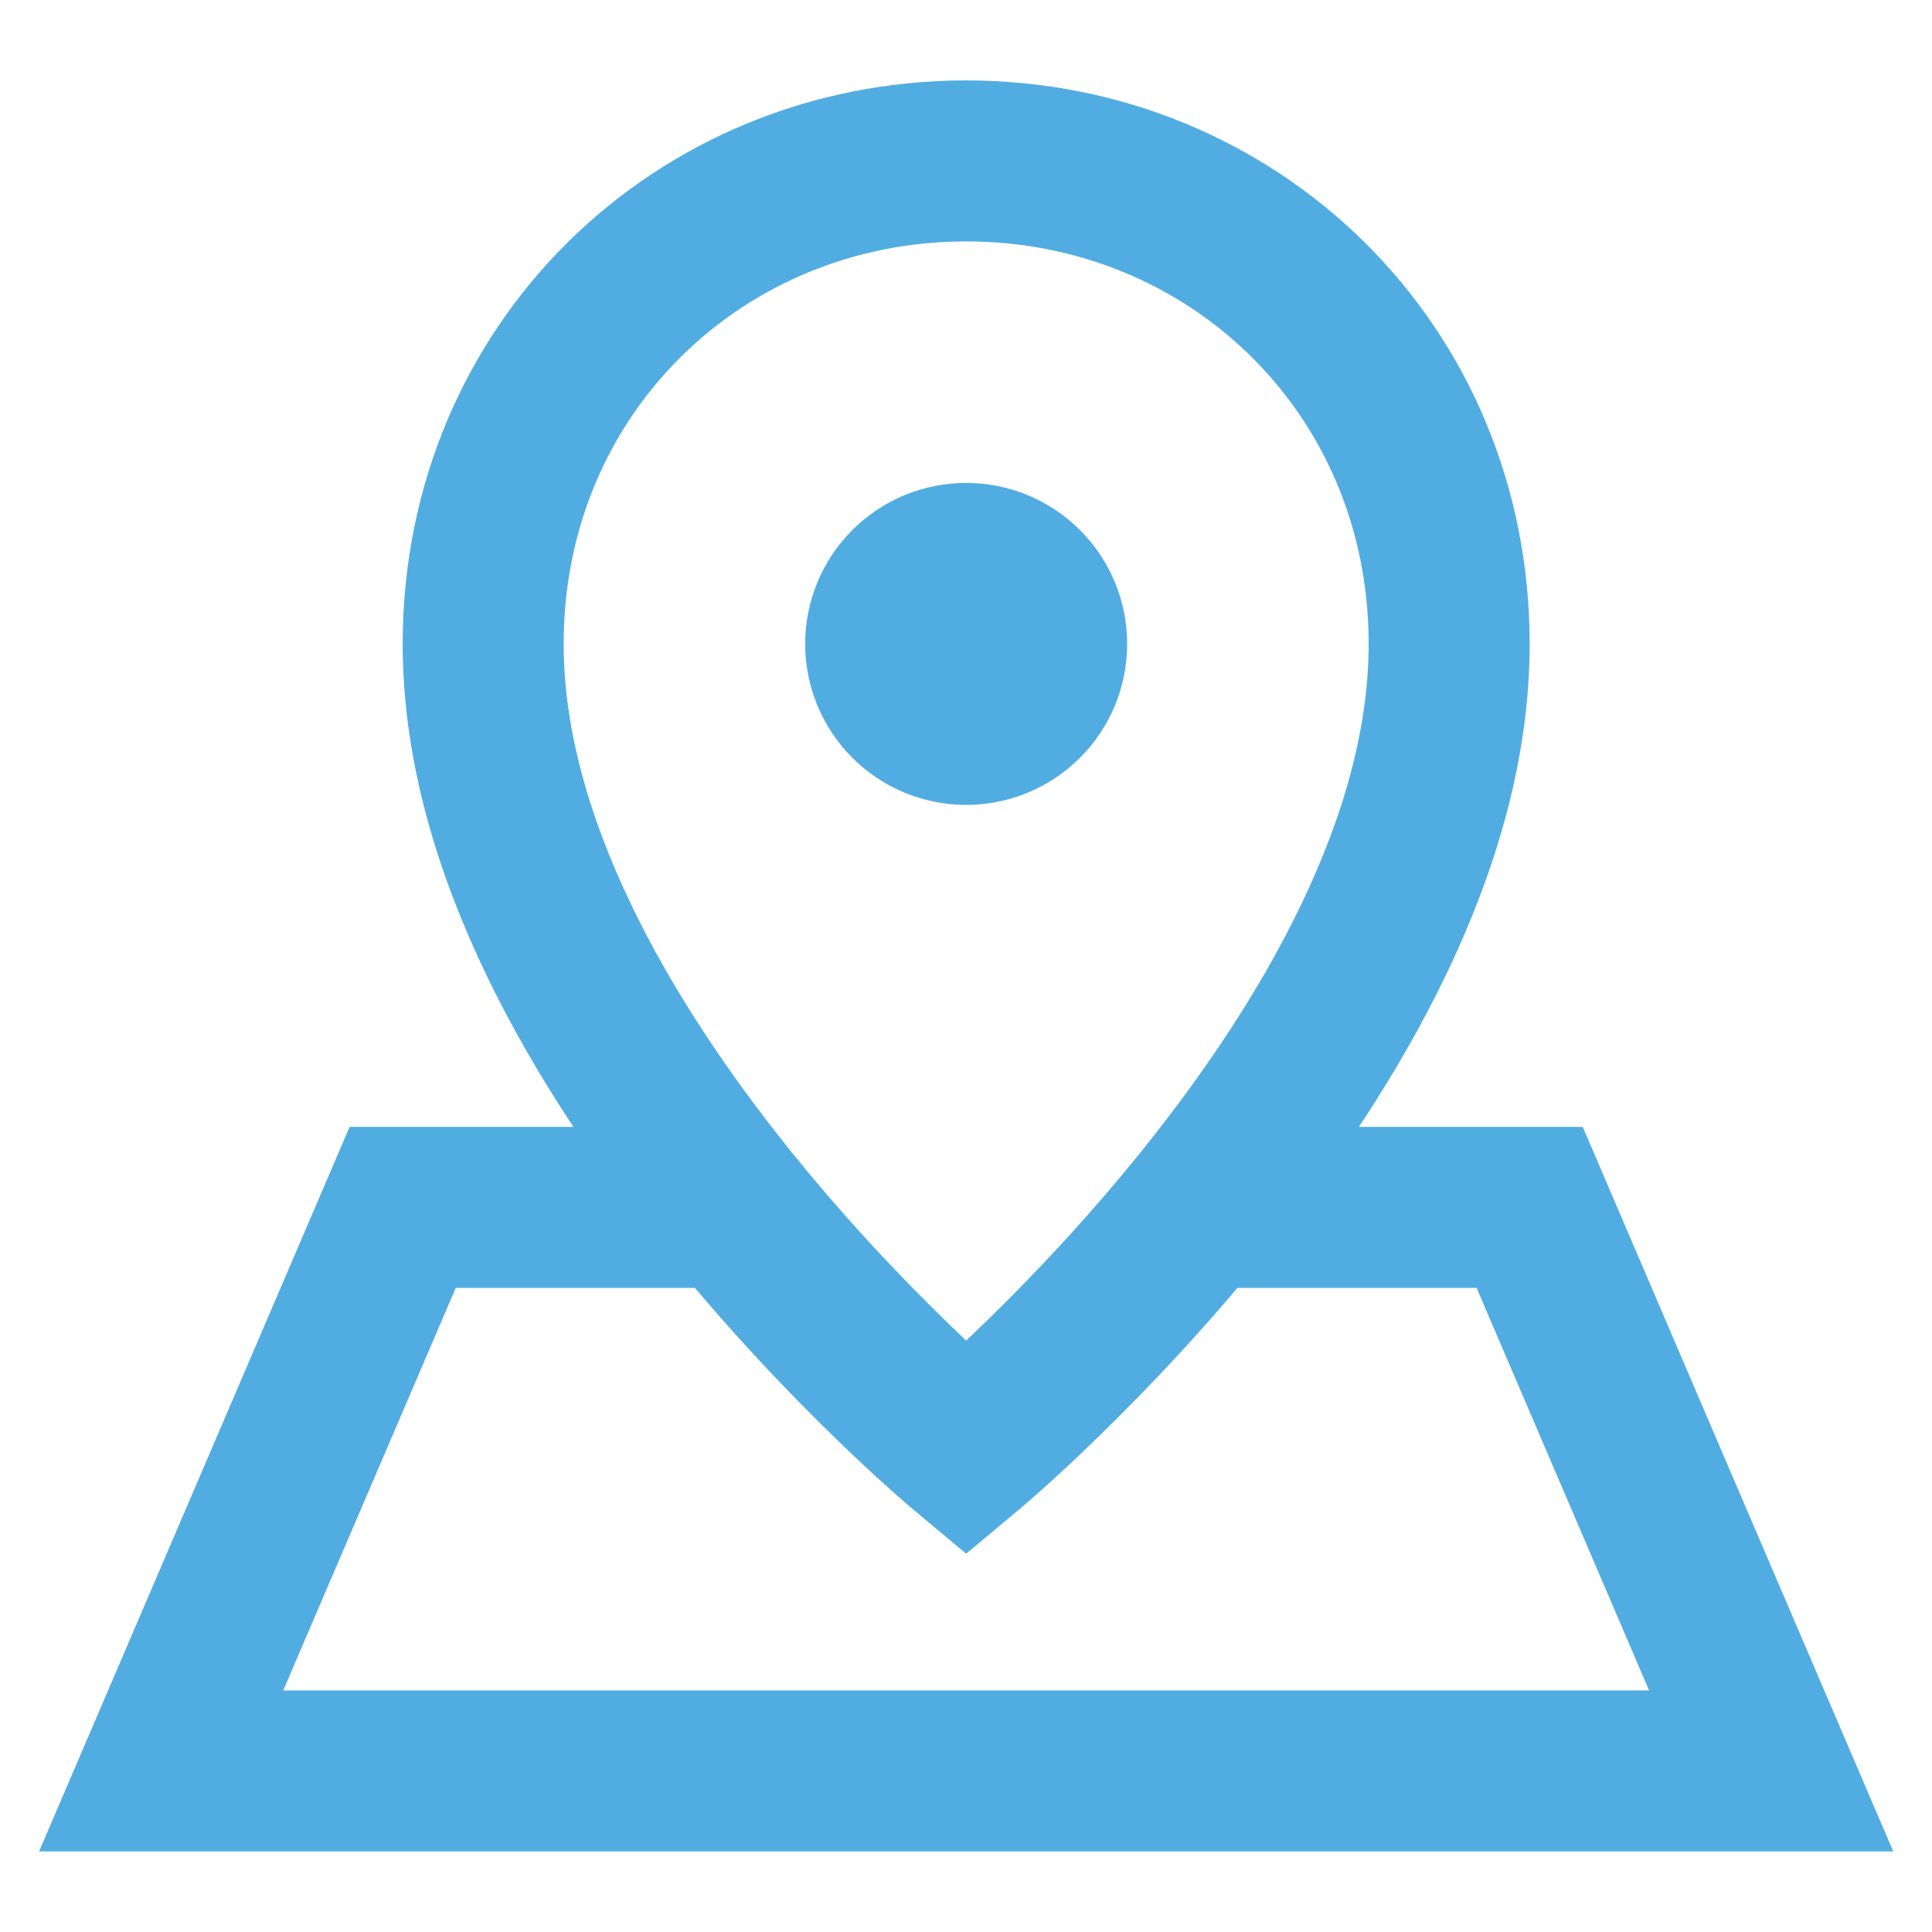
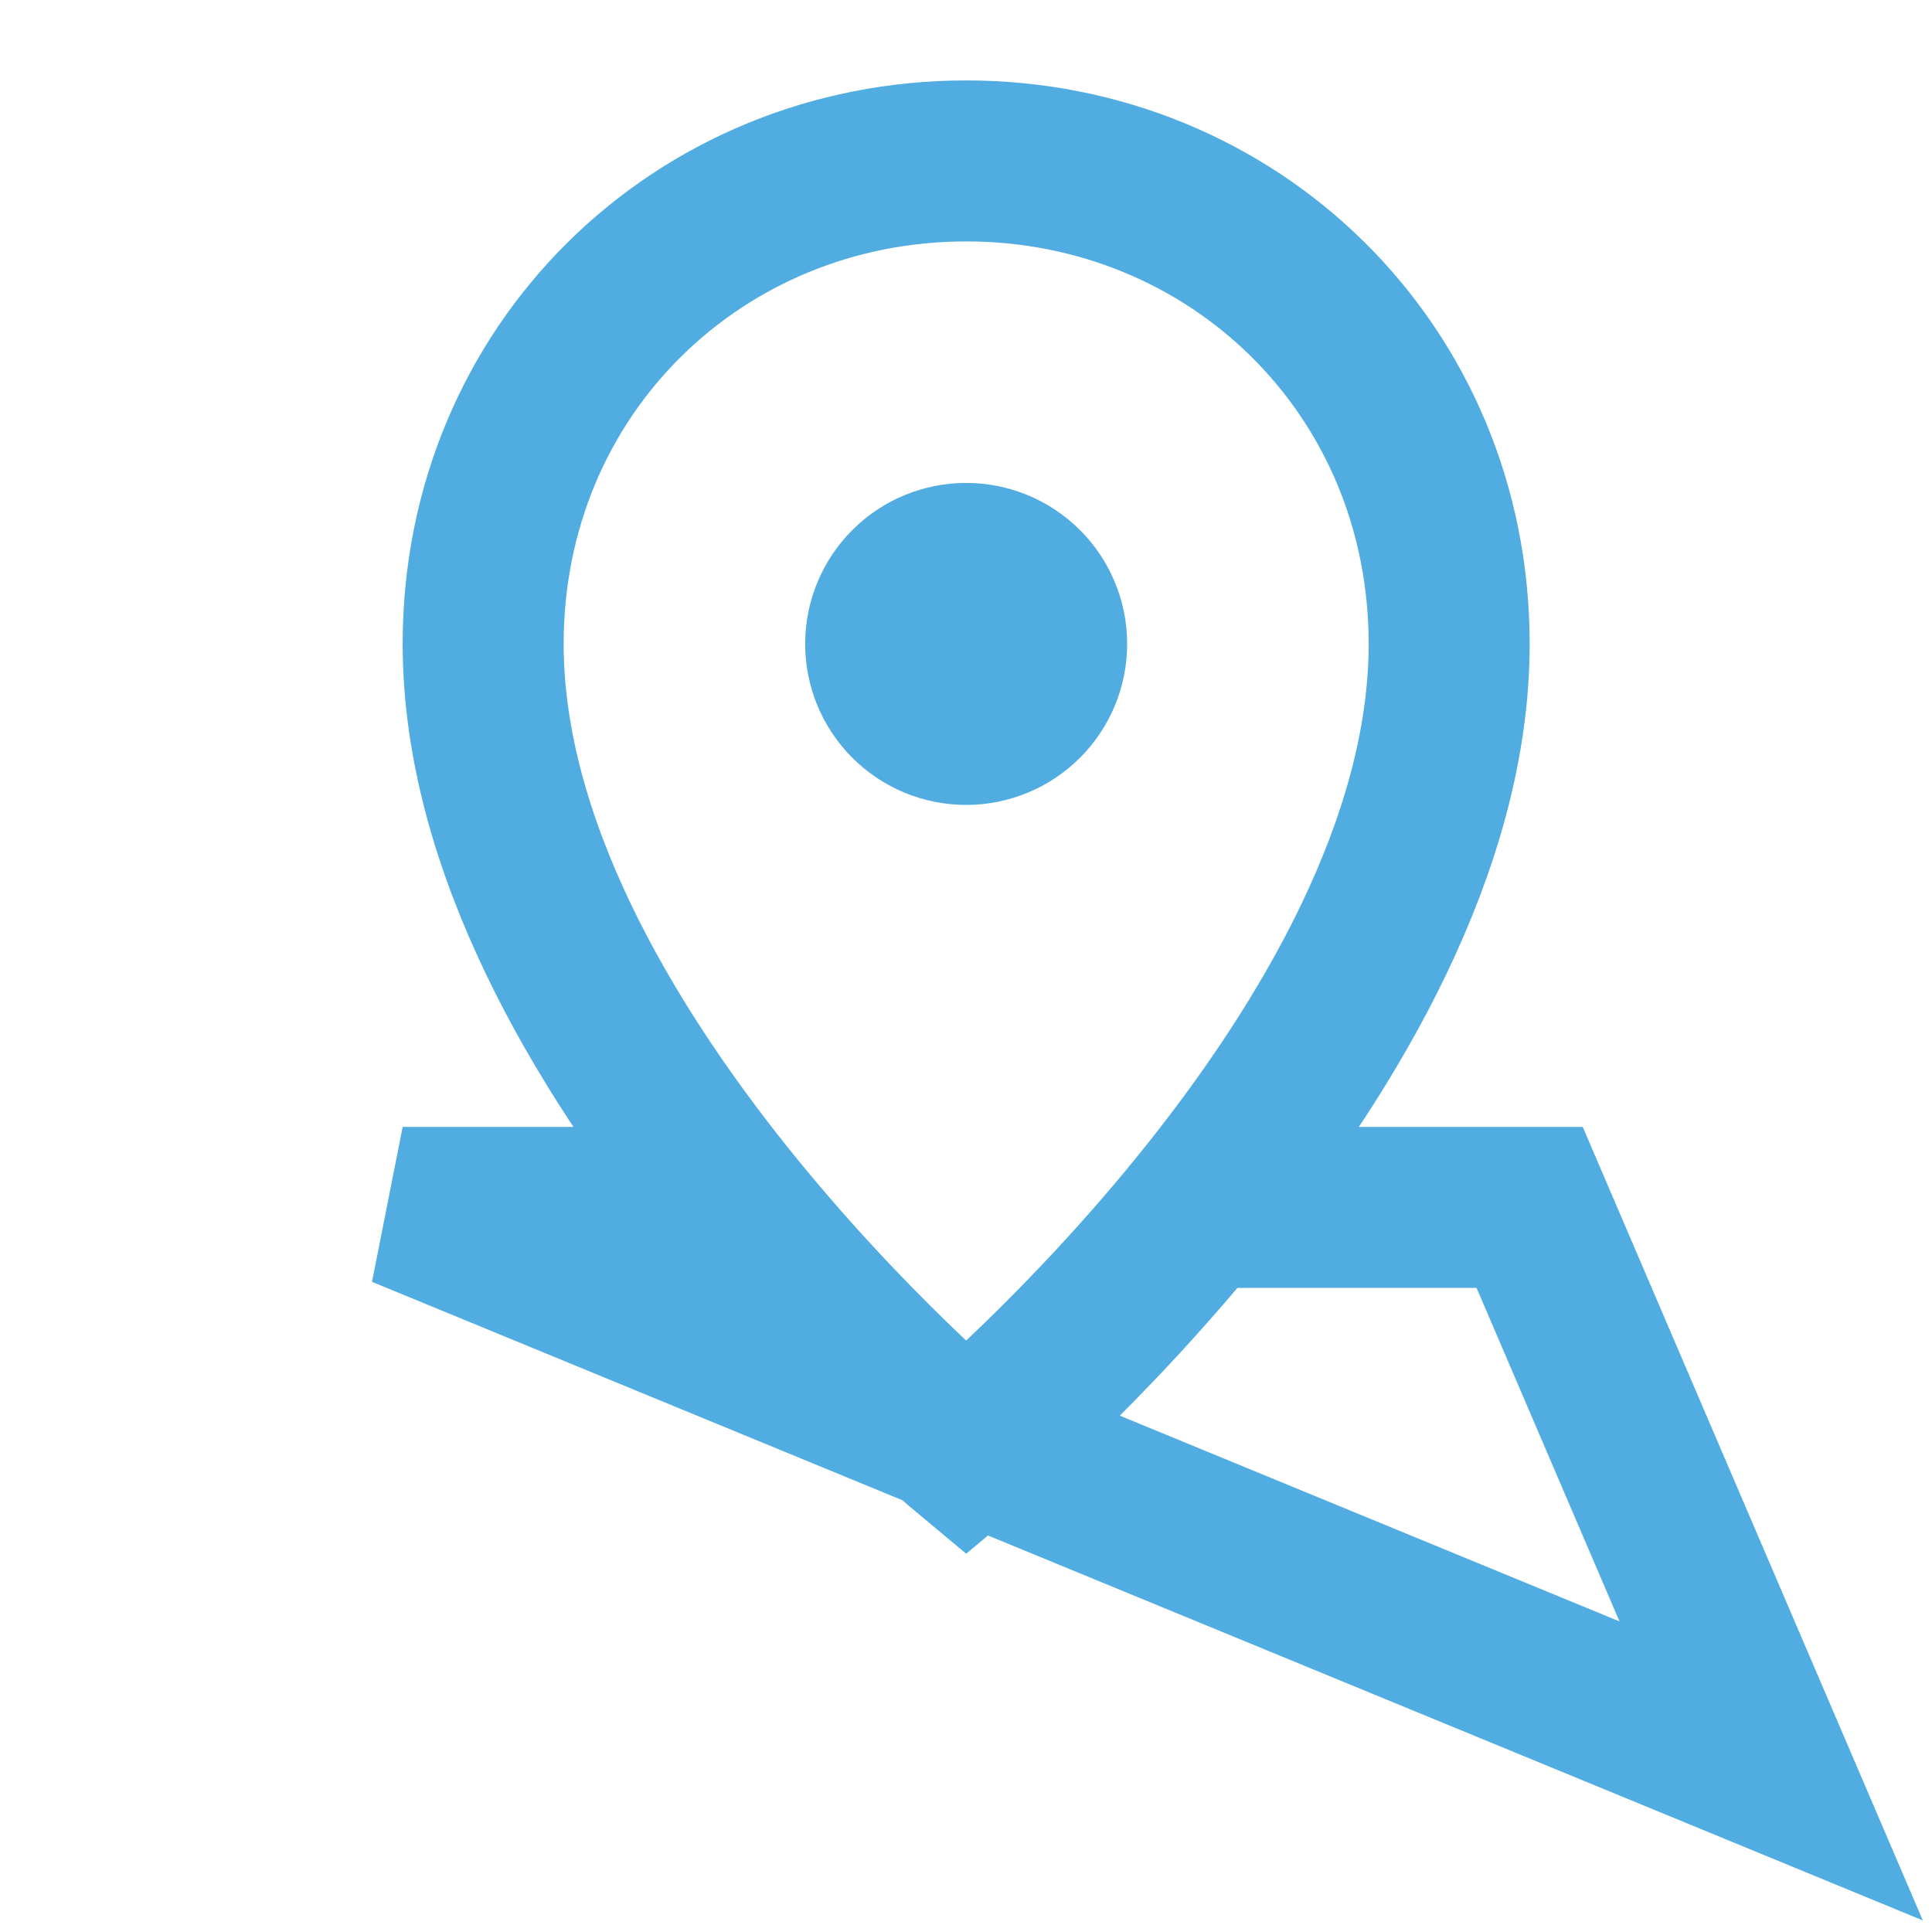
<svg xmlns="http://www.w3.org/2000/svg" width="24" height="24" viewBox="0 0 24 24" fill="none">
-   <path d="M15.002 14.999H19.002L22.002 21.999H2.002L5.002 14.999H9.002M13.002 7.999C13.002 8.264 12.897 8.519 12.709 8.706C12.521 8.894 12.267 8.999 12.002 8.999C11.737 8.999 11.482 8.894 11.295 8.706C11.107 8.519 11.002 8.264 11.002 7.999C11.002 7.734 11.107 7.479 11.295 7.292C11.482 7.104 11.737 6.999 12.002 6.999C12.267 6.999 12.521 7.104 12.709 7.292C12.897 7.479 13.002 7.734 13.002 7.999ZM6.002 7.999C6.002 12.999 12.002 17.999 12.002 17.999C12.002 17.999 18.002 12.999 18.002 7.999C18.002 4.582 15.316 1.999 12.002 1.999C8.688 1.999 6.002 4.582 6.002 7.999Z" stroke="#51ADE1" stroke-width="2" />
+   <path d="M15.002 14.999H19.002L22.002 21.999L5.002 14.999H9.002M13.002 7.999C13.002 8.264 12.897 8.519 12.709 8.706C12.521 8.894 12.267 8.999 12.002 8.999C11.737 8.999 11.482 8.894 11.295 8.706C11.107 8.519 11.002 8.264 11.002 7.999C11.002 7.734 11.107 7.479 11.295 7.292C11.482 7.104 11.737 6.999 12.002 6.999C12.267 6.999 12.521 7.104 12.709 7.292C12.897 7.479 13.002 7.734 13.002 7.999ZM6.002 7.999C6.002 12.999 12.002 17.999 12.002 17.999C12.002 17.999 18.002 12.999 18.002 7.999C18.002 4.582 15.316 1.999 12.002 1.999C8.688 1.999 6.002 4.582 6.002 7.999Z" stroke="#51ADE1" stroke-width="2" />
</svg>